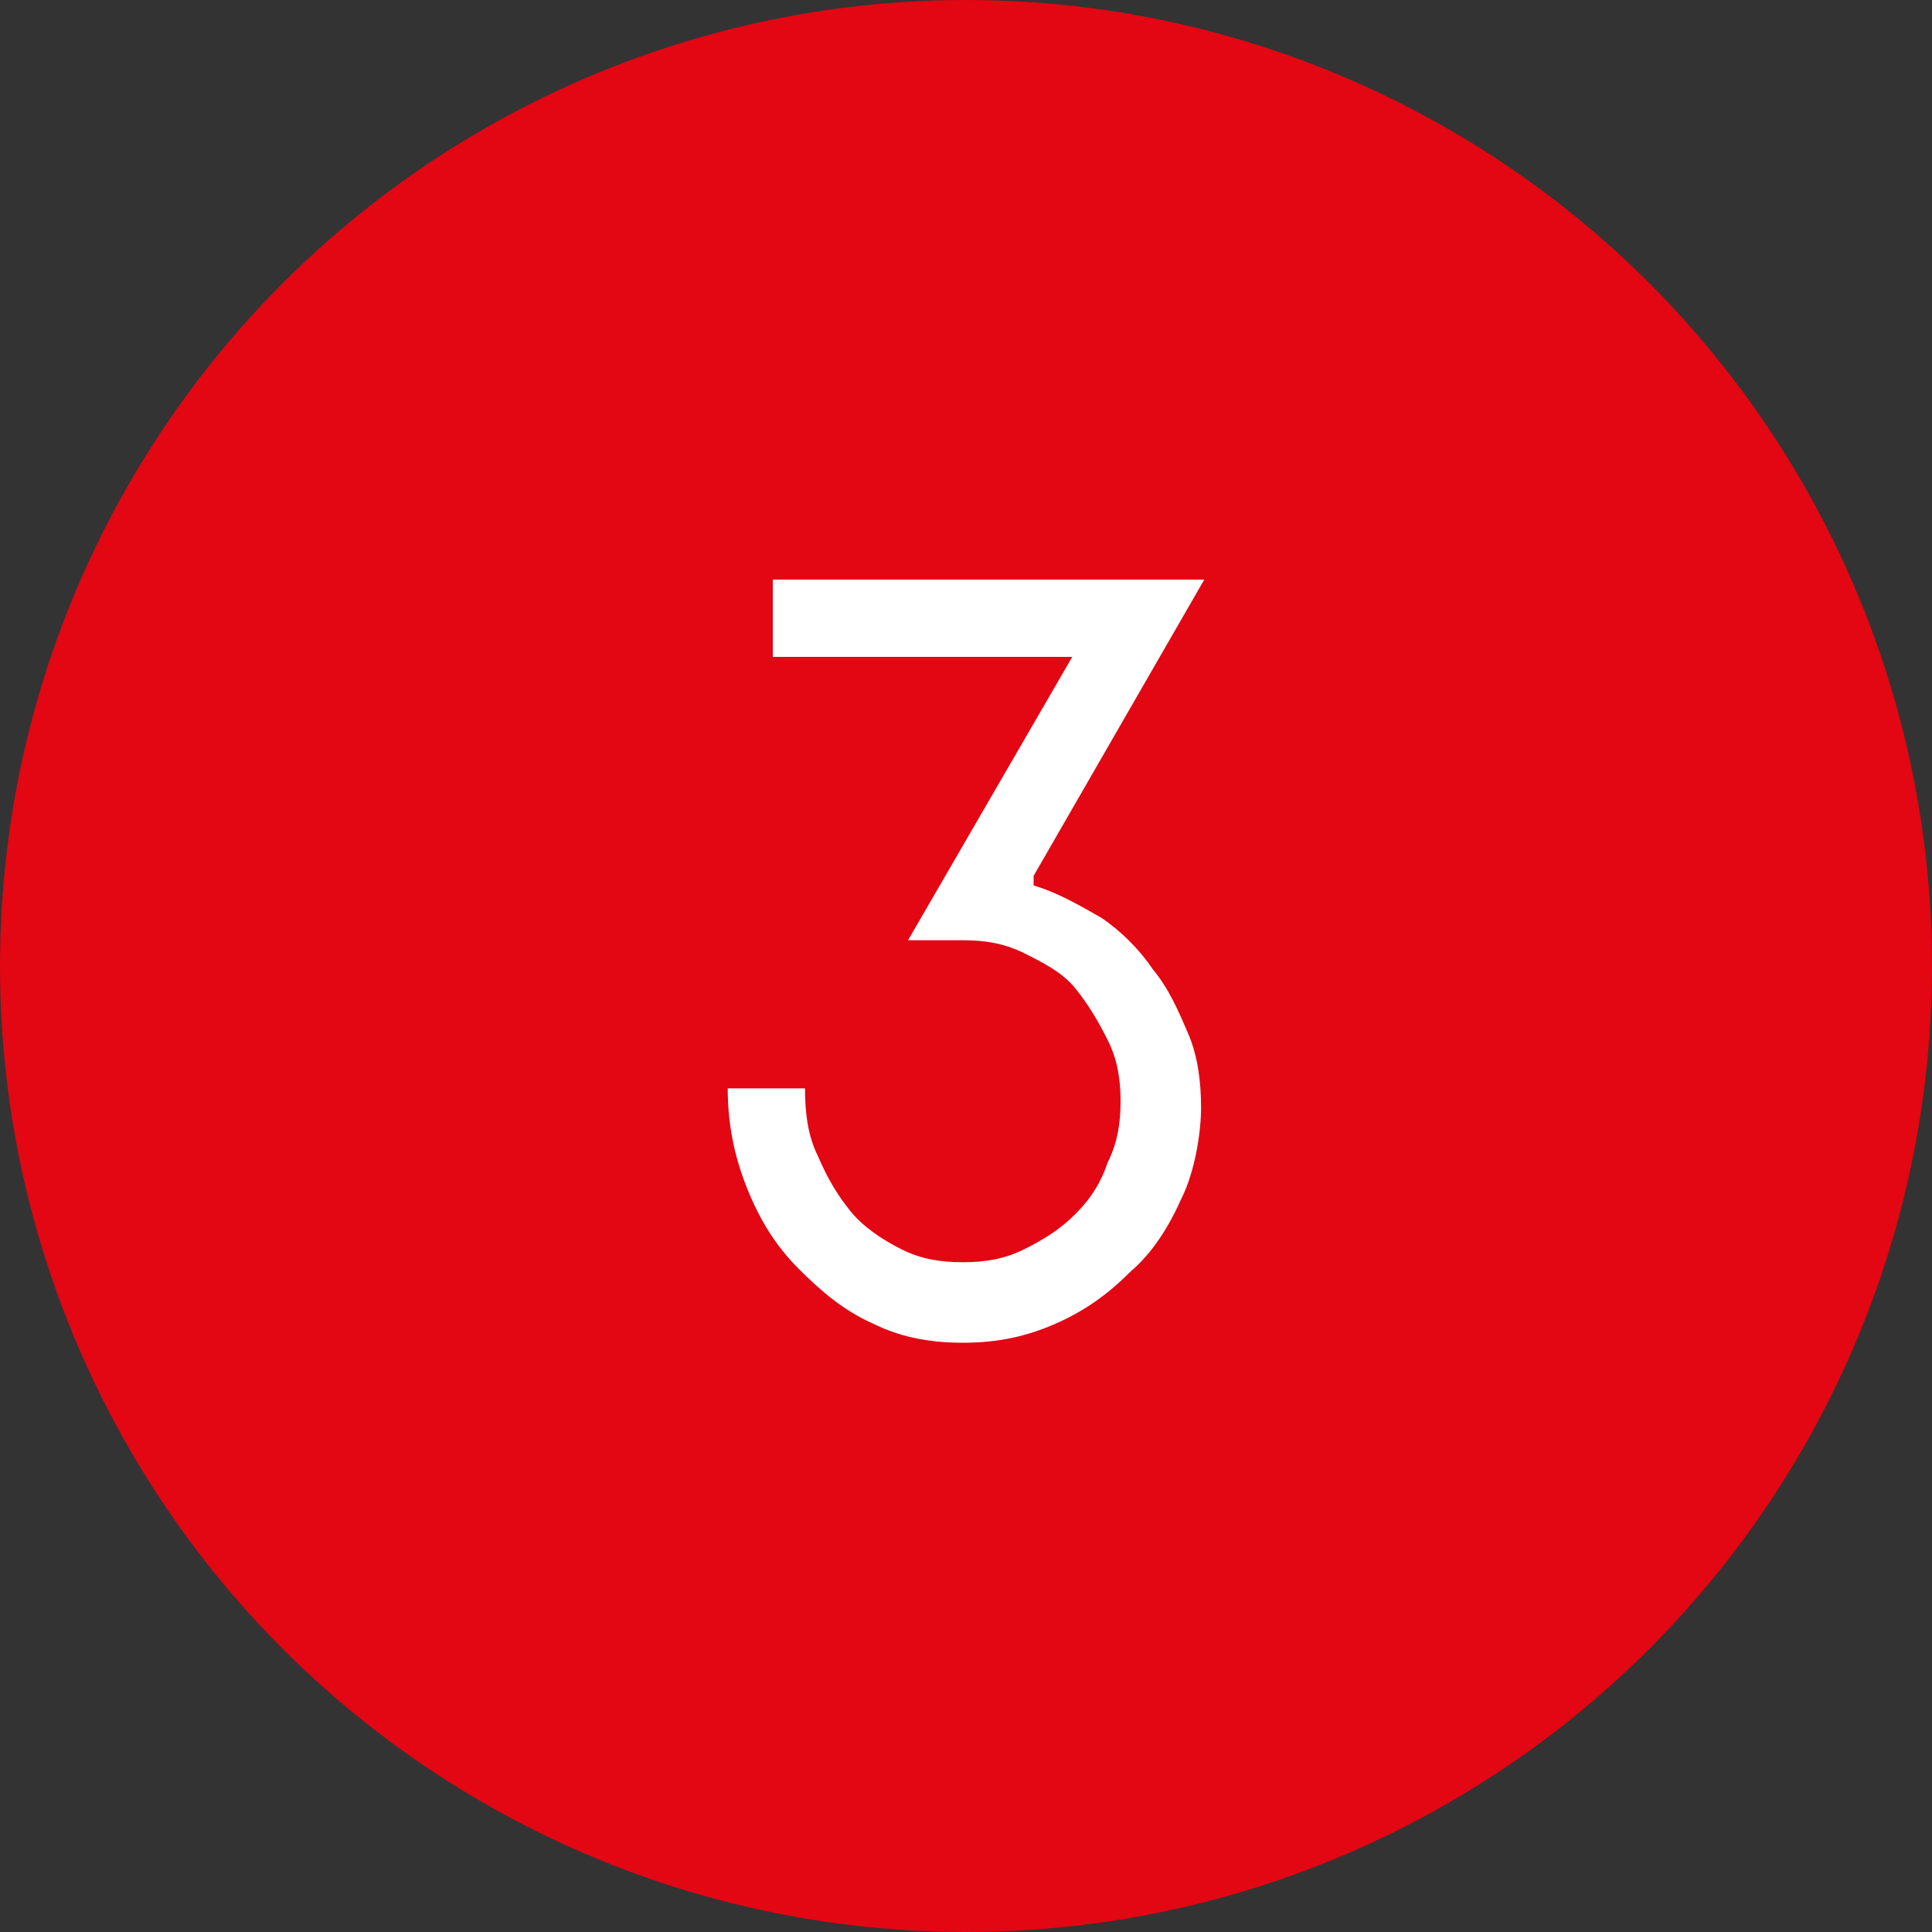
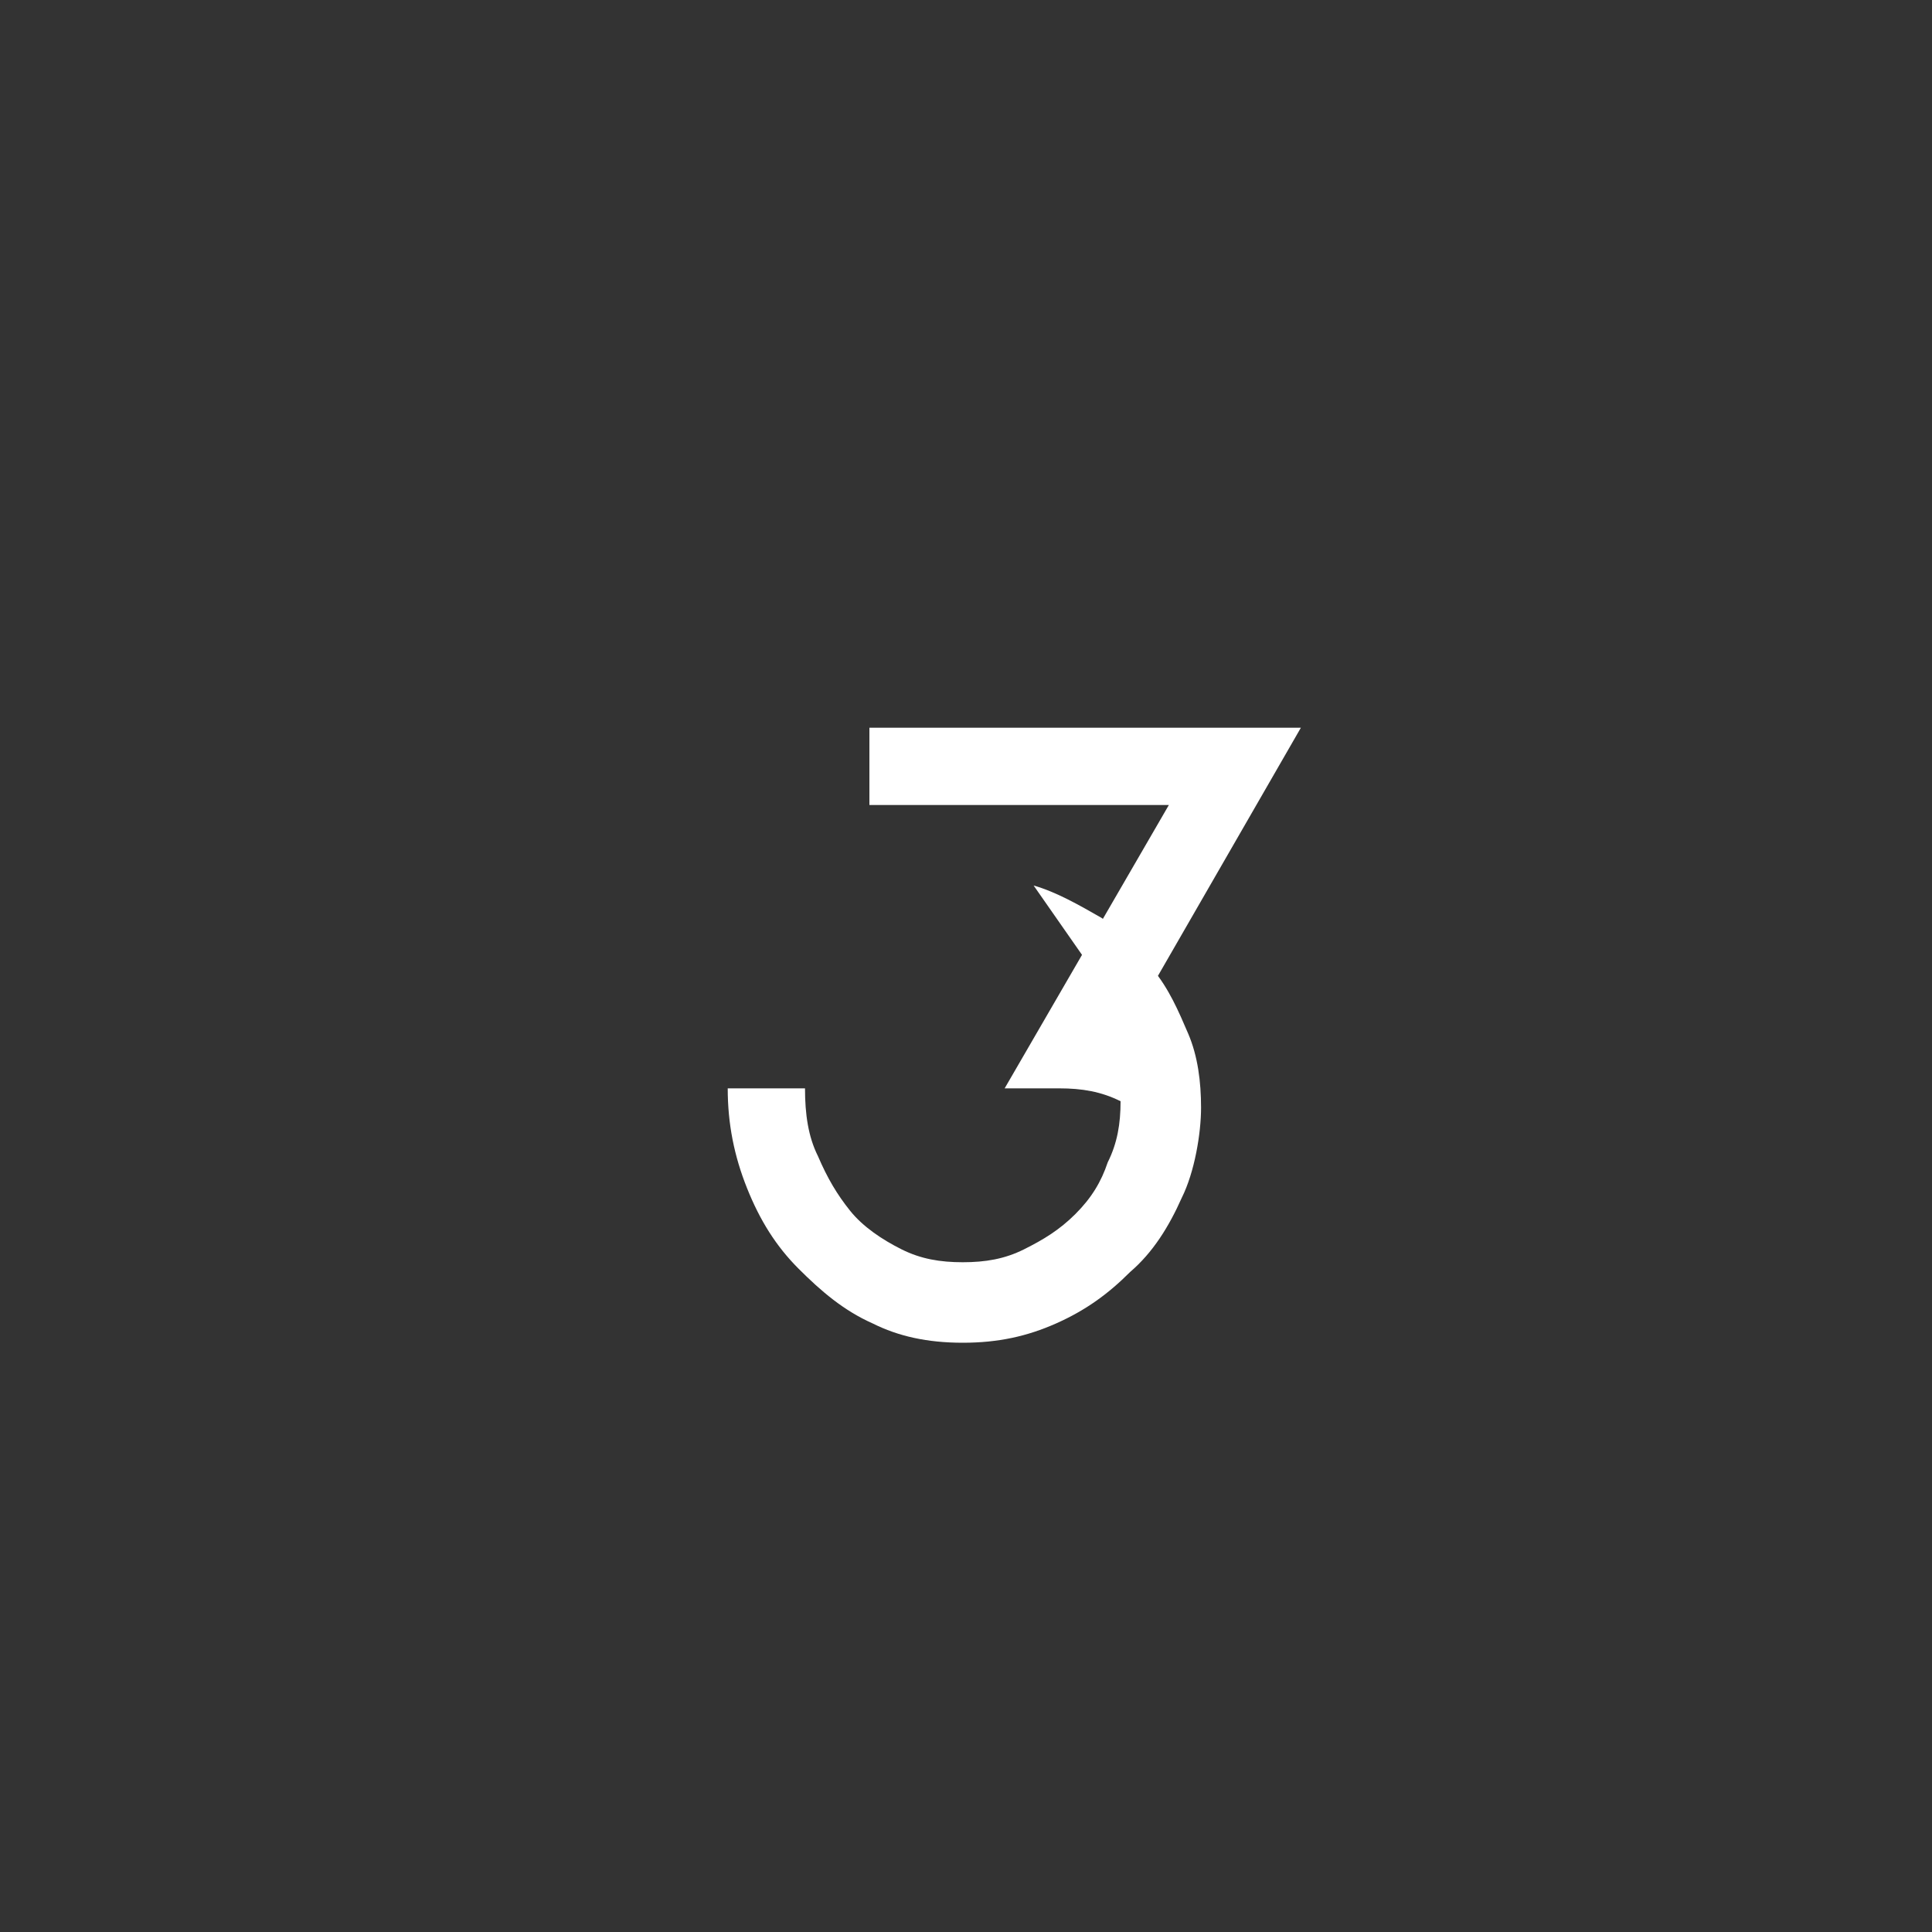
<svg xmlns="http://www.w3.org/2000/svg" id="Calque_1" viewBox="0 0 60 60">
  <rect x="0" y="0" width="60" height="60" fill="#333333" stroke="none" />
  <defs>
    <style> .st0 { fill: #fff; } .st1 { fill: #e30613; } </style>
  </defs>
-   <circle class="st1" cx="30" cy="30" r="30" />
-   <path class="st0" d="M32.1,27.5c.7.2,1.4.6,2.1,1,.6.4,1.2,1,1.6,1.6.5.6.8,1.3,1.1,2,.3.7.4,1.5.4,2.3s-.2,2-.6,2.8c-.4.9-.9,1.7-1.6,2.3-.7.7-1.4,1.2-2.3,1.6-.9.4-1.8.6-2.9.6s-2-.2-2.8-.6c-.9-.4-1.6-1-2.3-1.7-.7-.7-1.2-1.5-1.6-2.5s-.6-2-.6-3.1h2.4c0,.8.1,1.5.4,2.1.3.7.6,1.2,1,1.7s1,.9,1.6,1.2c.6.3,1.2.4,1.9.4s1.3-.1,1.9-.4c.6-.3,1.1-.6,1.6-1.1s.8-1,1-1.6c.3-.6.4-1.2.4-1.9s-.1-1.3-.4-1.9-.6-1.1-1-1.6-1-.8-1.6-1.1c-.6-.3-1.2-.4-1.9-.4h-1.7l5.1-8.8h-9.3v-2.4h13.4l-5.3,9.2Z" />
+   <path class="st0" d="M32.1,27.5c.7.2,1.4.6,2.1,1,.6.4,1.2,1,1.6,1.6.5.6.8,1.3,1.1,2,.3.7.4,1.5.4,2.3s-.2,2-.6,2.8c-.4.9-.9,1.7-1.6,2.3-.7.7-1.4,1.2-2.3,1.6-.9.4-1.8.6-2.9.6s-2-.2-2.8-.6c-.9-.4-1.6-1-2.3-1.7-.7-.7-1.2-1.5-1.6-2.5s-.6-2-.6-3.1h2.4c0,.8.1,1.5.4,2.1.3.7.6,1.2,1,1.7s1,.9,1.6,1.2c.6.3,1.2.4,1.9.4s1.3-.1,1.9-.4c.6-.3,1.1-.6,1.6-1.1s.8-1,1-1.6c.3-.6.4-1.2.4-1.9c-.6-.3-1.2-.4-1.9-.4h-1.7l5.1-8.8h-9.3v-2.4h13.4l-5.3,9.2Z" />
</svg>